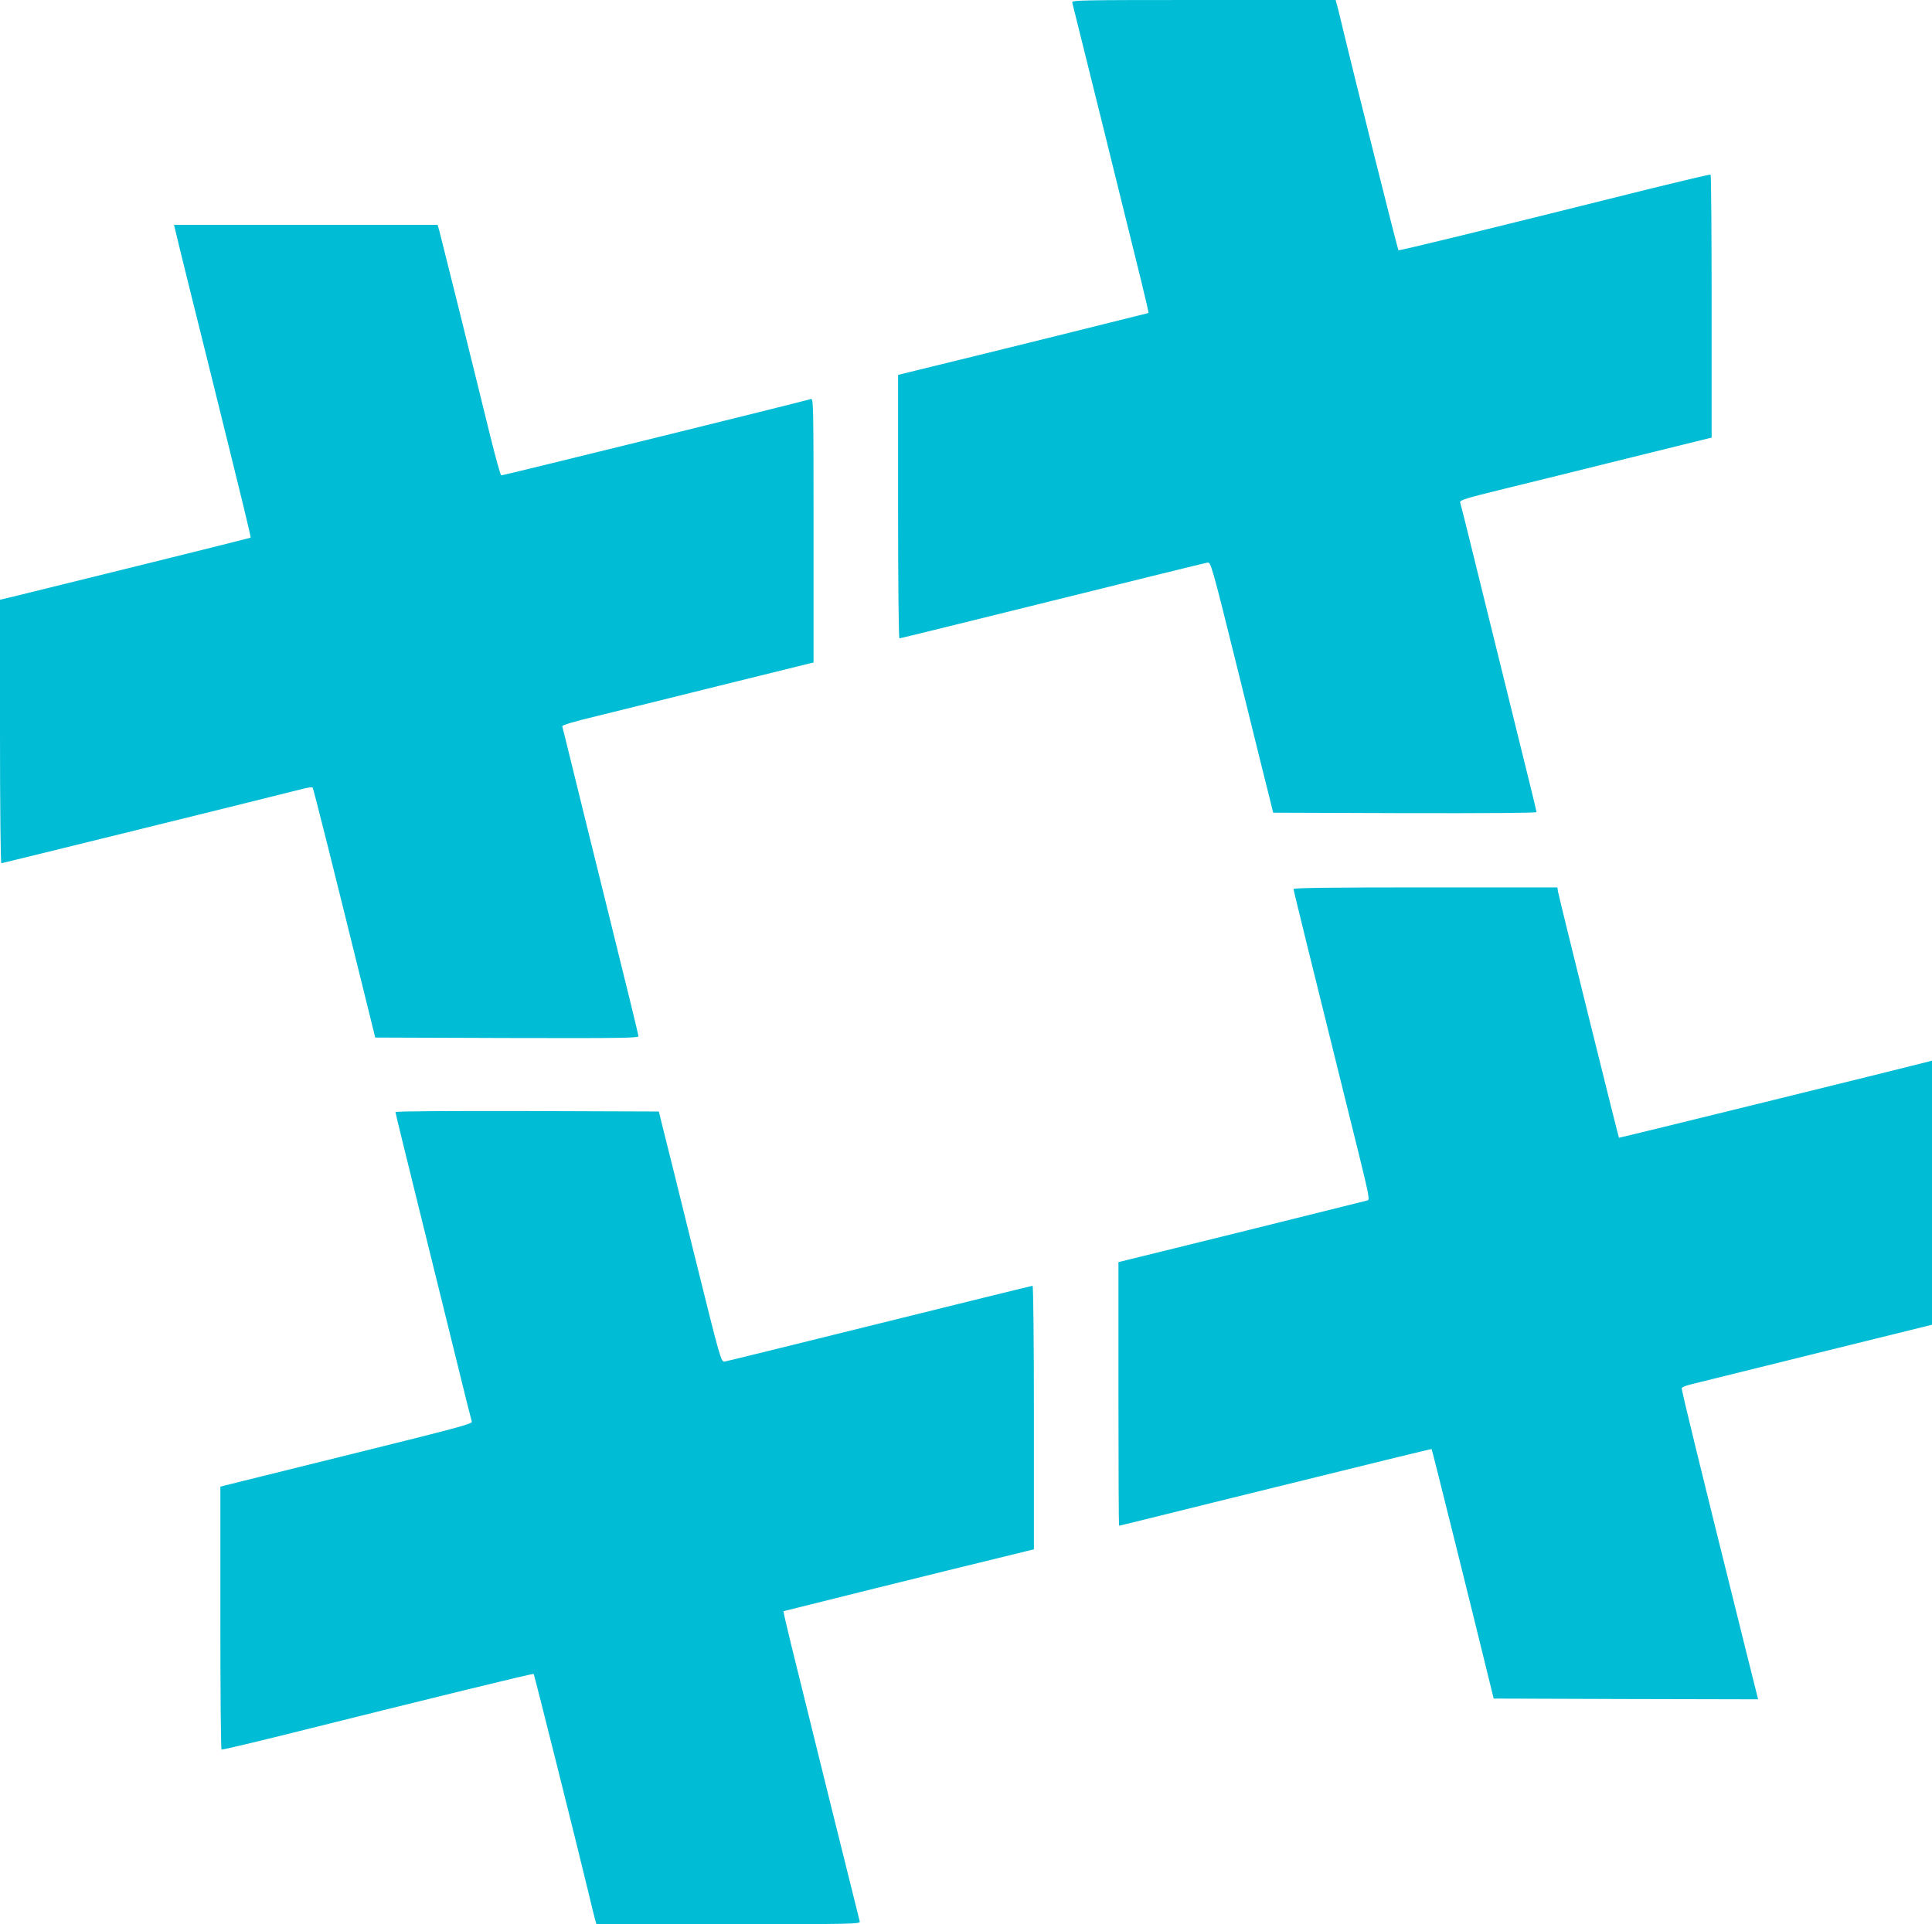
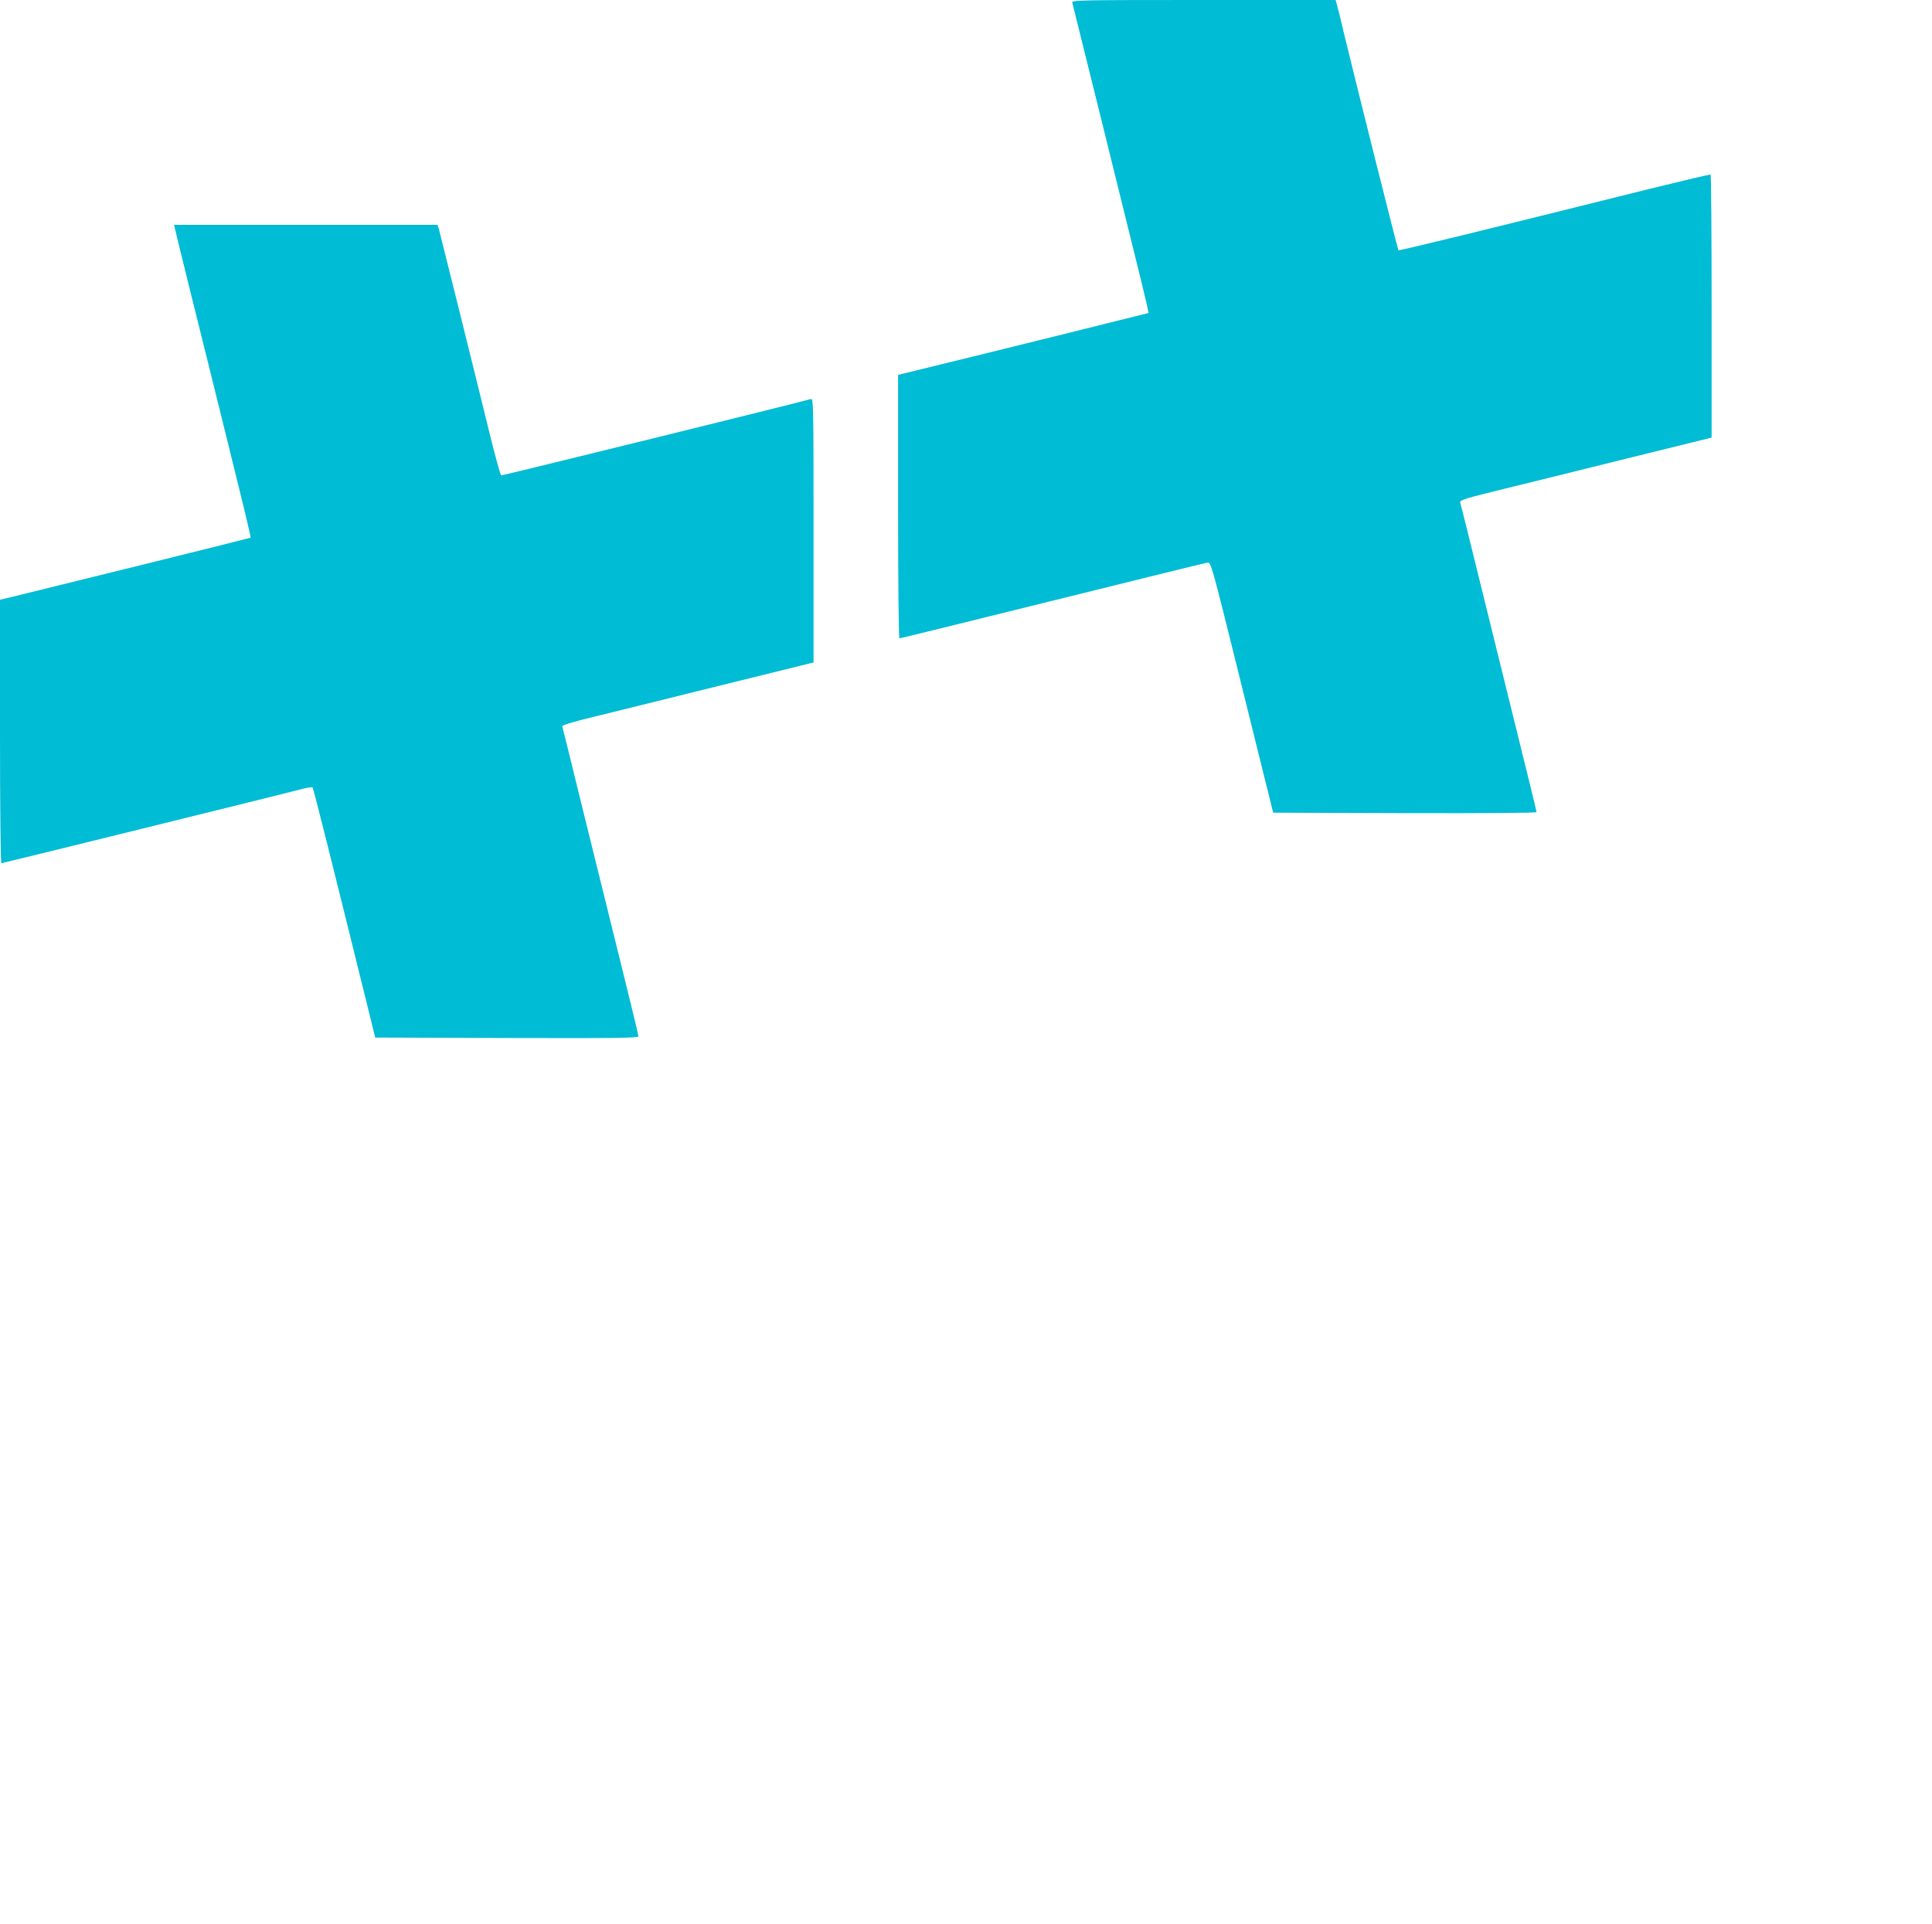
<svg xmlns="http://www.w3.org/2000/svg" version="1.0" width="1280pt" height="1275pt" viewBox="0 0 1280 1275" preserveAspectRatio="xMidYMid meet">
  <g transform="translate(0,1275) scale(0.1,-0.1)" fill="#00bcd4" stroke="none">
    <path d="M7104 12733 c6 -22 387 -1559 457 -1846 28 -115 50 -209 48 -211 -4 -2 -1108 -276 -1471 -364 l-188 -46 0 -873 c0 -507 4 -873 9 -873 5 0 460 112 1012 249 552 137 1015 251 1028 253 24 3 26 -3 213 -757 103 -418 196 -791 206 -830 l17 -70 873 -3 c551 -1 872 1 872 7 0 6 -66 275 -146 598 -80 323 -192 779 -250 1013 -57 234 -107 432 -110 441 -4 15 39 28 288 89 161 39 527 130 813 201 286 71 530 131 543 134 l22 5 0 870 c0 478 -3 871 -7 873 -5 2 -183 -40 -398 -93 -1105 -276 -1666 -413 -1670 -408 -5 5 -289 1138 -366 1458 -16 69 -34 142 -40 163 l-10 37 -875 0 c-829 0 -875 -1 -870 -17z" />
-     <path d="M1192 11098 c22 -90 104 -422 183 -738 248 -1001 289 -1169 285 -1173 -4 -3 -1191 -297 -1547 -384 l-113 -27 0 -873 c0 -501 4 -873 9 -873 7 0 1810 445 2001 494 30 8 58 11 61 8 6 -6 135 -523 373 -1487 l42 -170 872 -3 c756 -2 872 0 872 12 0 8 -88 369 -196 803 -107 433 -220 889 -250 1013 -30 124 -57 230 -59 237 -2 8 74 31 228 68 128 31 493 122 812 201 319 79 590 146 603 149 l22 5 0 876 c0 829 -1 875 -17 870 -58 -18 -2037 -506 -2052 -506 -5 0 -39 123 -76 273 -111 454 -324 1310 -335 1350 l-11 37 -873 0 -873 0 39 -162z" />
-     <path d="M8570 6859 c0 -9 109 -452 440 -1786 58 -237 65 -273 51 -277 -16 -5 -1440 -358 -1578 -391 l-73 -18 0 -873 c0 -481 2 -874 4 -874 2 0 287 70 632 156 1113 275 1437 354 1439 352 3 -3 286 -1141 368 -1478 l43 -175 876 -3 876 -2 -83 332 c-316 1269 -426 1720 -423 1730 2 6 26 17 53 23 28 7 400 99 828 205 l777 192 0 875 0 875 -22 -6 c-177 -46 -2050 -507 -2052 -505 -4 6 -399 1599 -404 1632 l-4 27 -874 0 c-620 0 -874 -3 -874 -11z" />
-     <path d="M2620 5381 c0 -6 66 -275 146 -598 80 -323 192 -779 250 -1013 57 -234 107 -432 110 -441 4 -14 -118 -46 -793 -213 -439 -109 -815 -202 -835 -207 l-38 -10 0 -869 c0 -478 3 -871 8 -873 4 -2 183 40 397 93 1074 268 1666 413 1671 408 4 -5 283 -1117 365 -1458 16 -69 34 -142 40 -162 l10 -38 875 0 c829 0 875 1 870 18 -6 21 -387 1558 -457 1845 -28 115 -50 209 -48 211 4 2 1108 276 1472 364 l187 46 0 873 c0 507 -4 873 -9 873 -5 0 -460 -112 -1012 -249 -552 -137 -1015 -251 -1028 -253 -24 -3 -26 3 -203 717 -98 396 -190 770 -206 830 l-27 110 -873 3 c-551 1 -872 -1 -872 -7z" />
+     <path d="M1192 11098 c22 -90 104 -422 183 -738 248 -1001 289 -1169 285 -1173 -4 -3 -1191 -297 -1547 -384 l-113 -27 0 -873 c0 -501 4 -873 9 -873 7 0 1810 445 2001 494 30 8 58 11 61 8 6 -6 135 -523 373 -1487 l42 -170 872 -3 c756 -2 872 0 872 12 0 8 -88 369 -196 803 -107 433 -220 889 -250 1013 -30 124 -57 230 -59 237 -2 8 74 31 228 68 128 31 493 122 812 201 319 79 590 146 603 149 l22 5 0 876 c0 829 -1 875 -17 870 -58 -18 -2037 -506 -2052 -506 -5 0 -39 123 -76 273 -111 454 -324 1310 -335 1350 l-11 37 -873 0 -873 0 39 -162" />
  </g>
</svg>